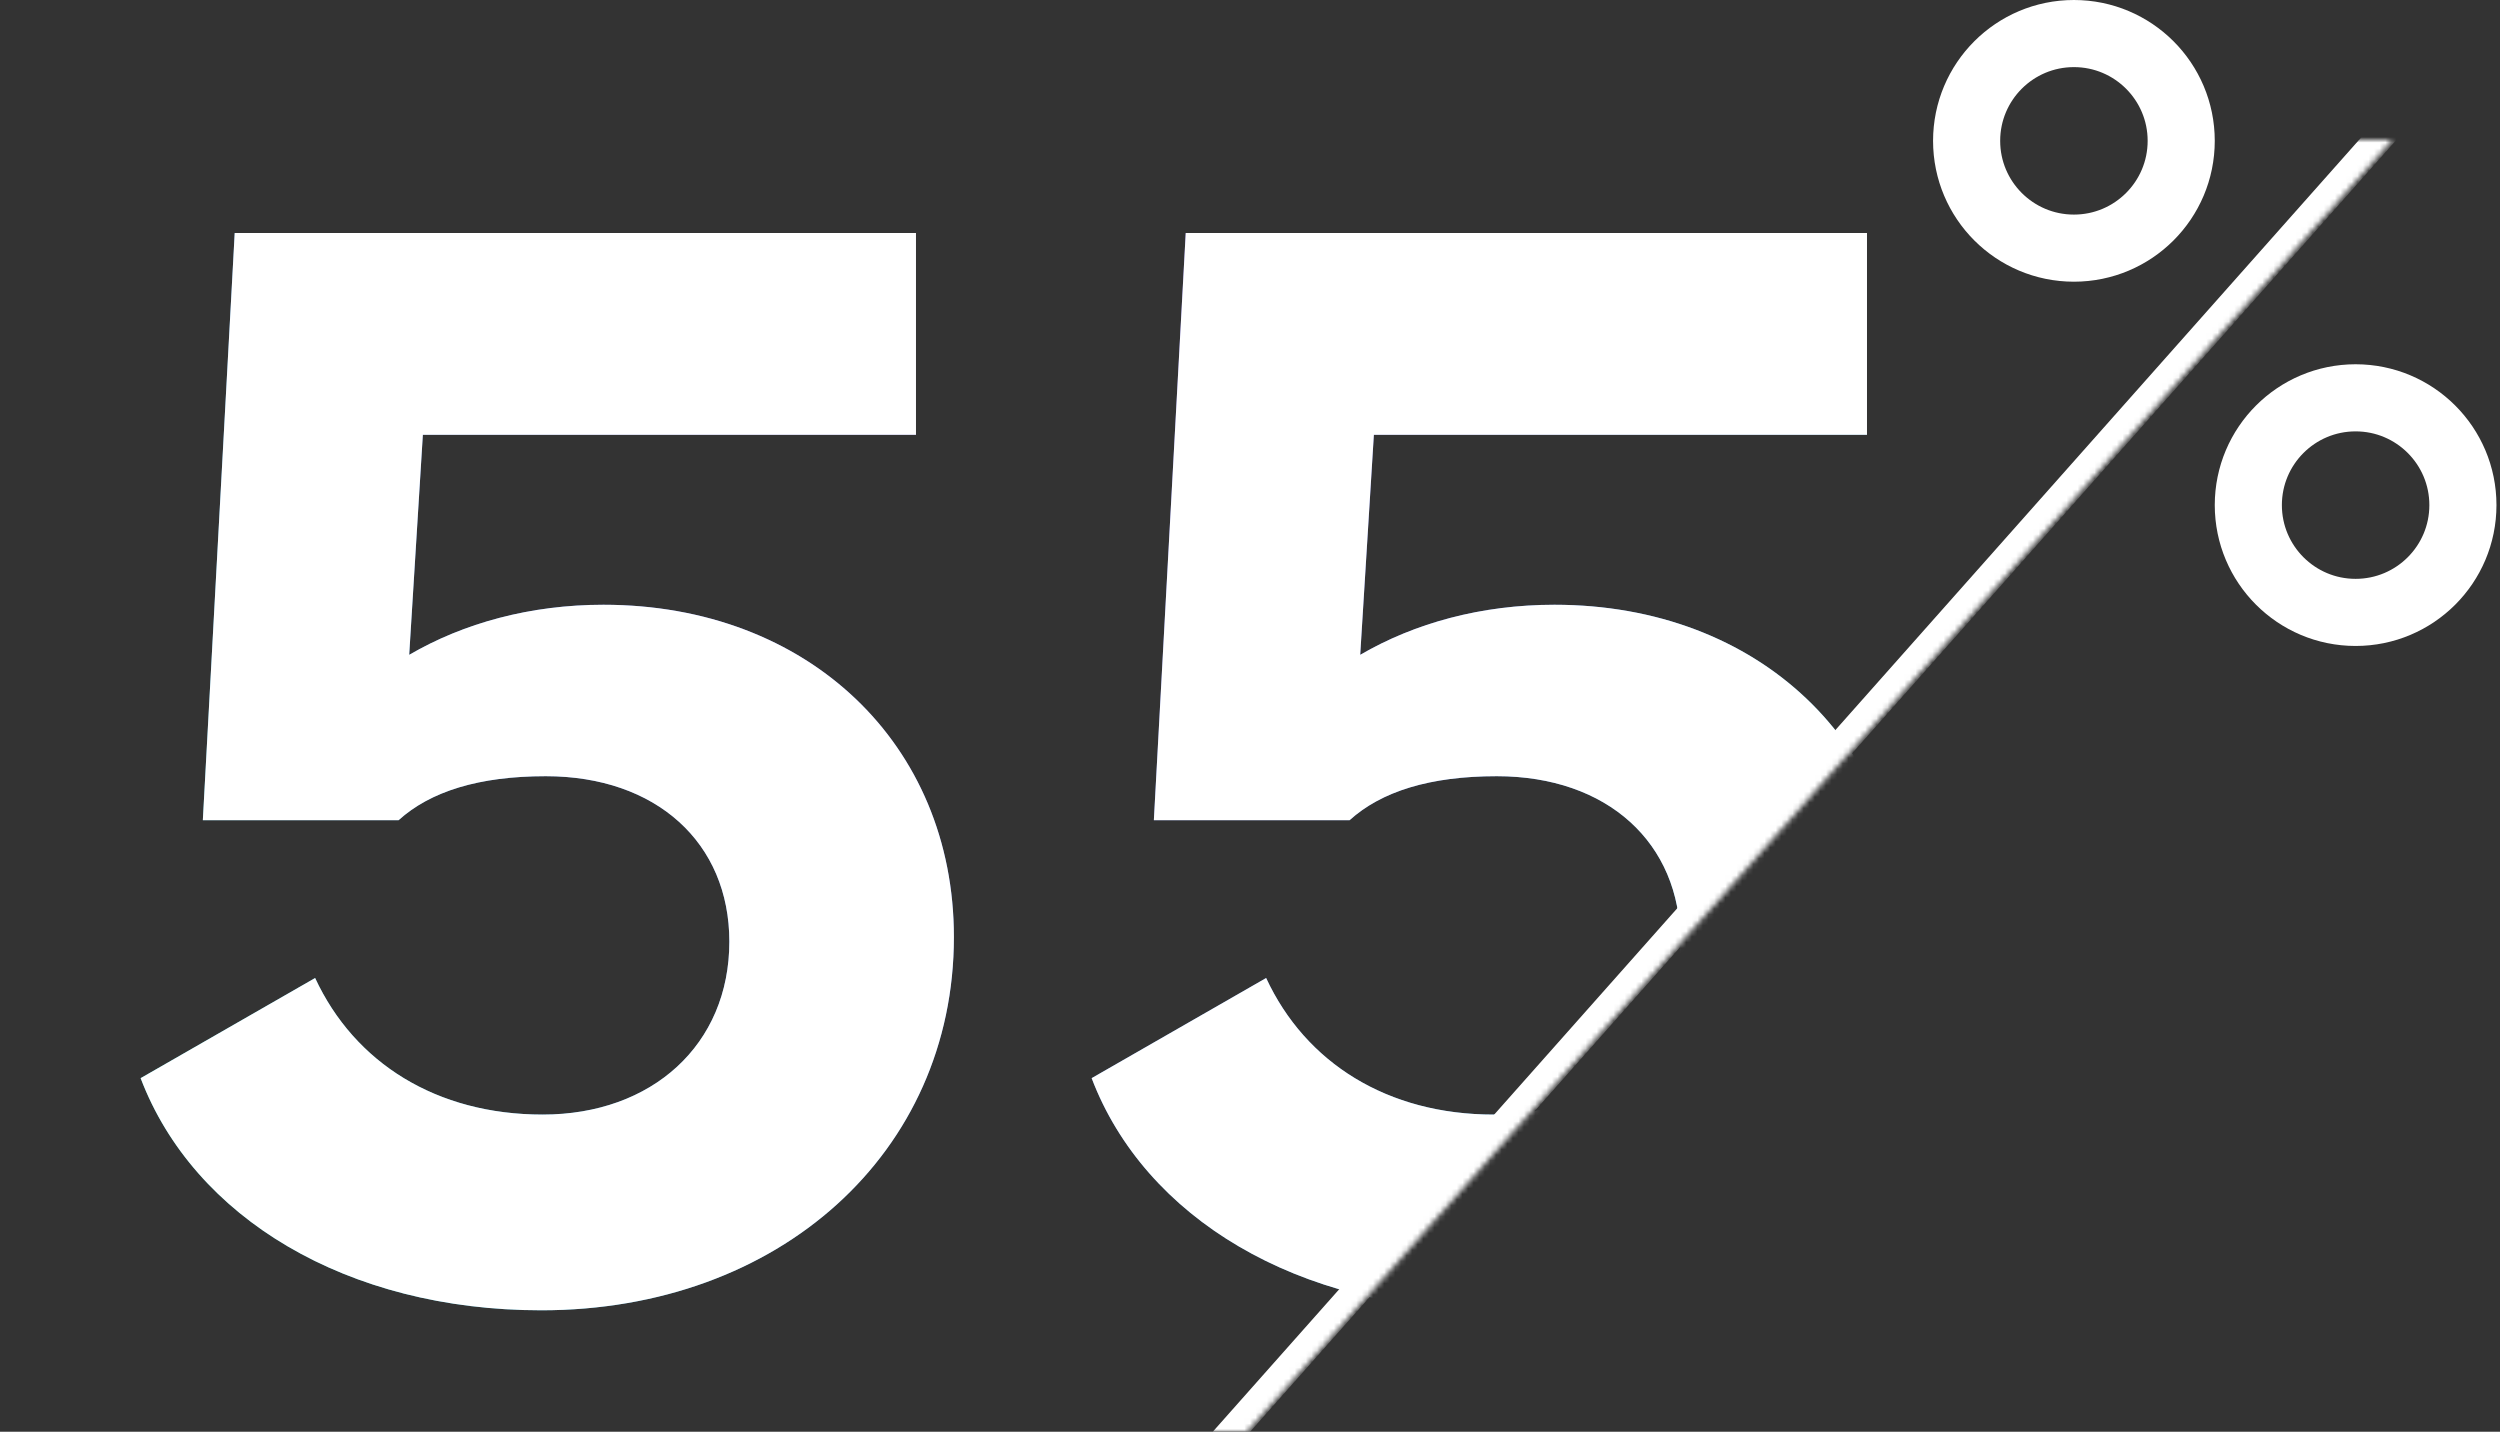
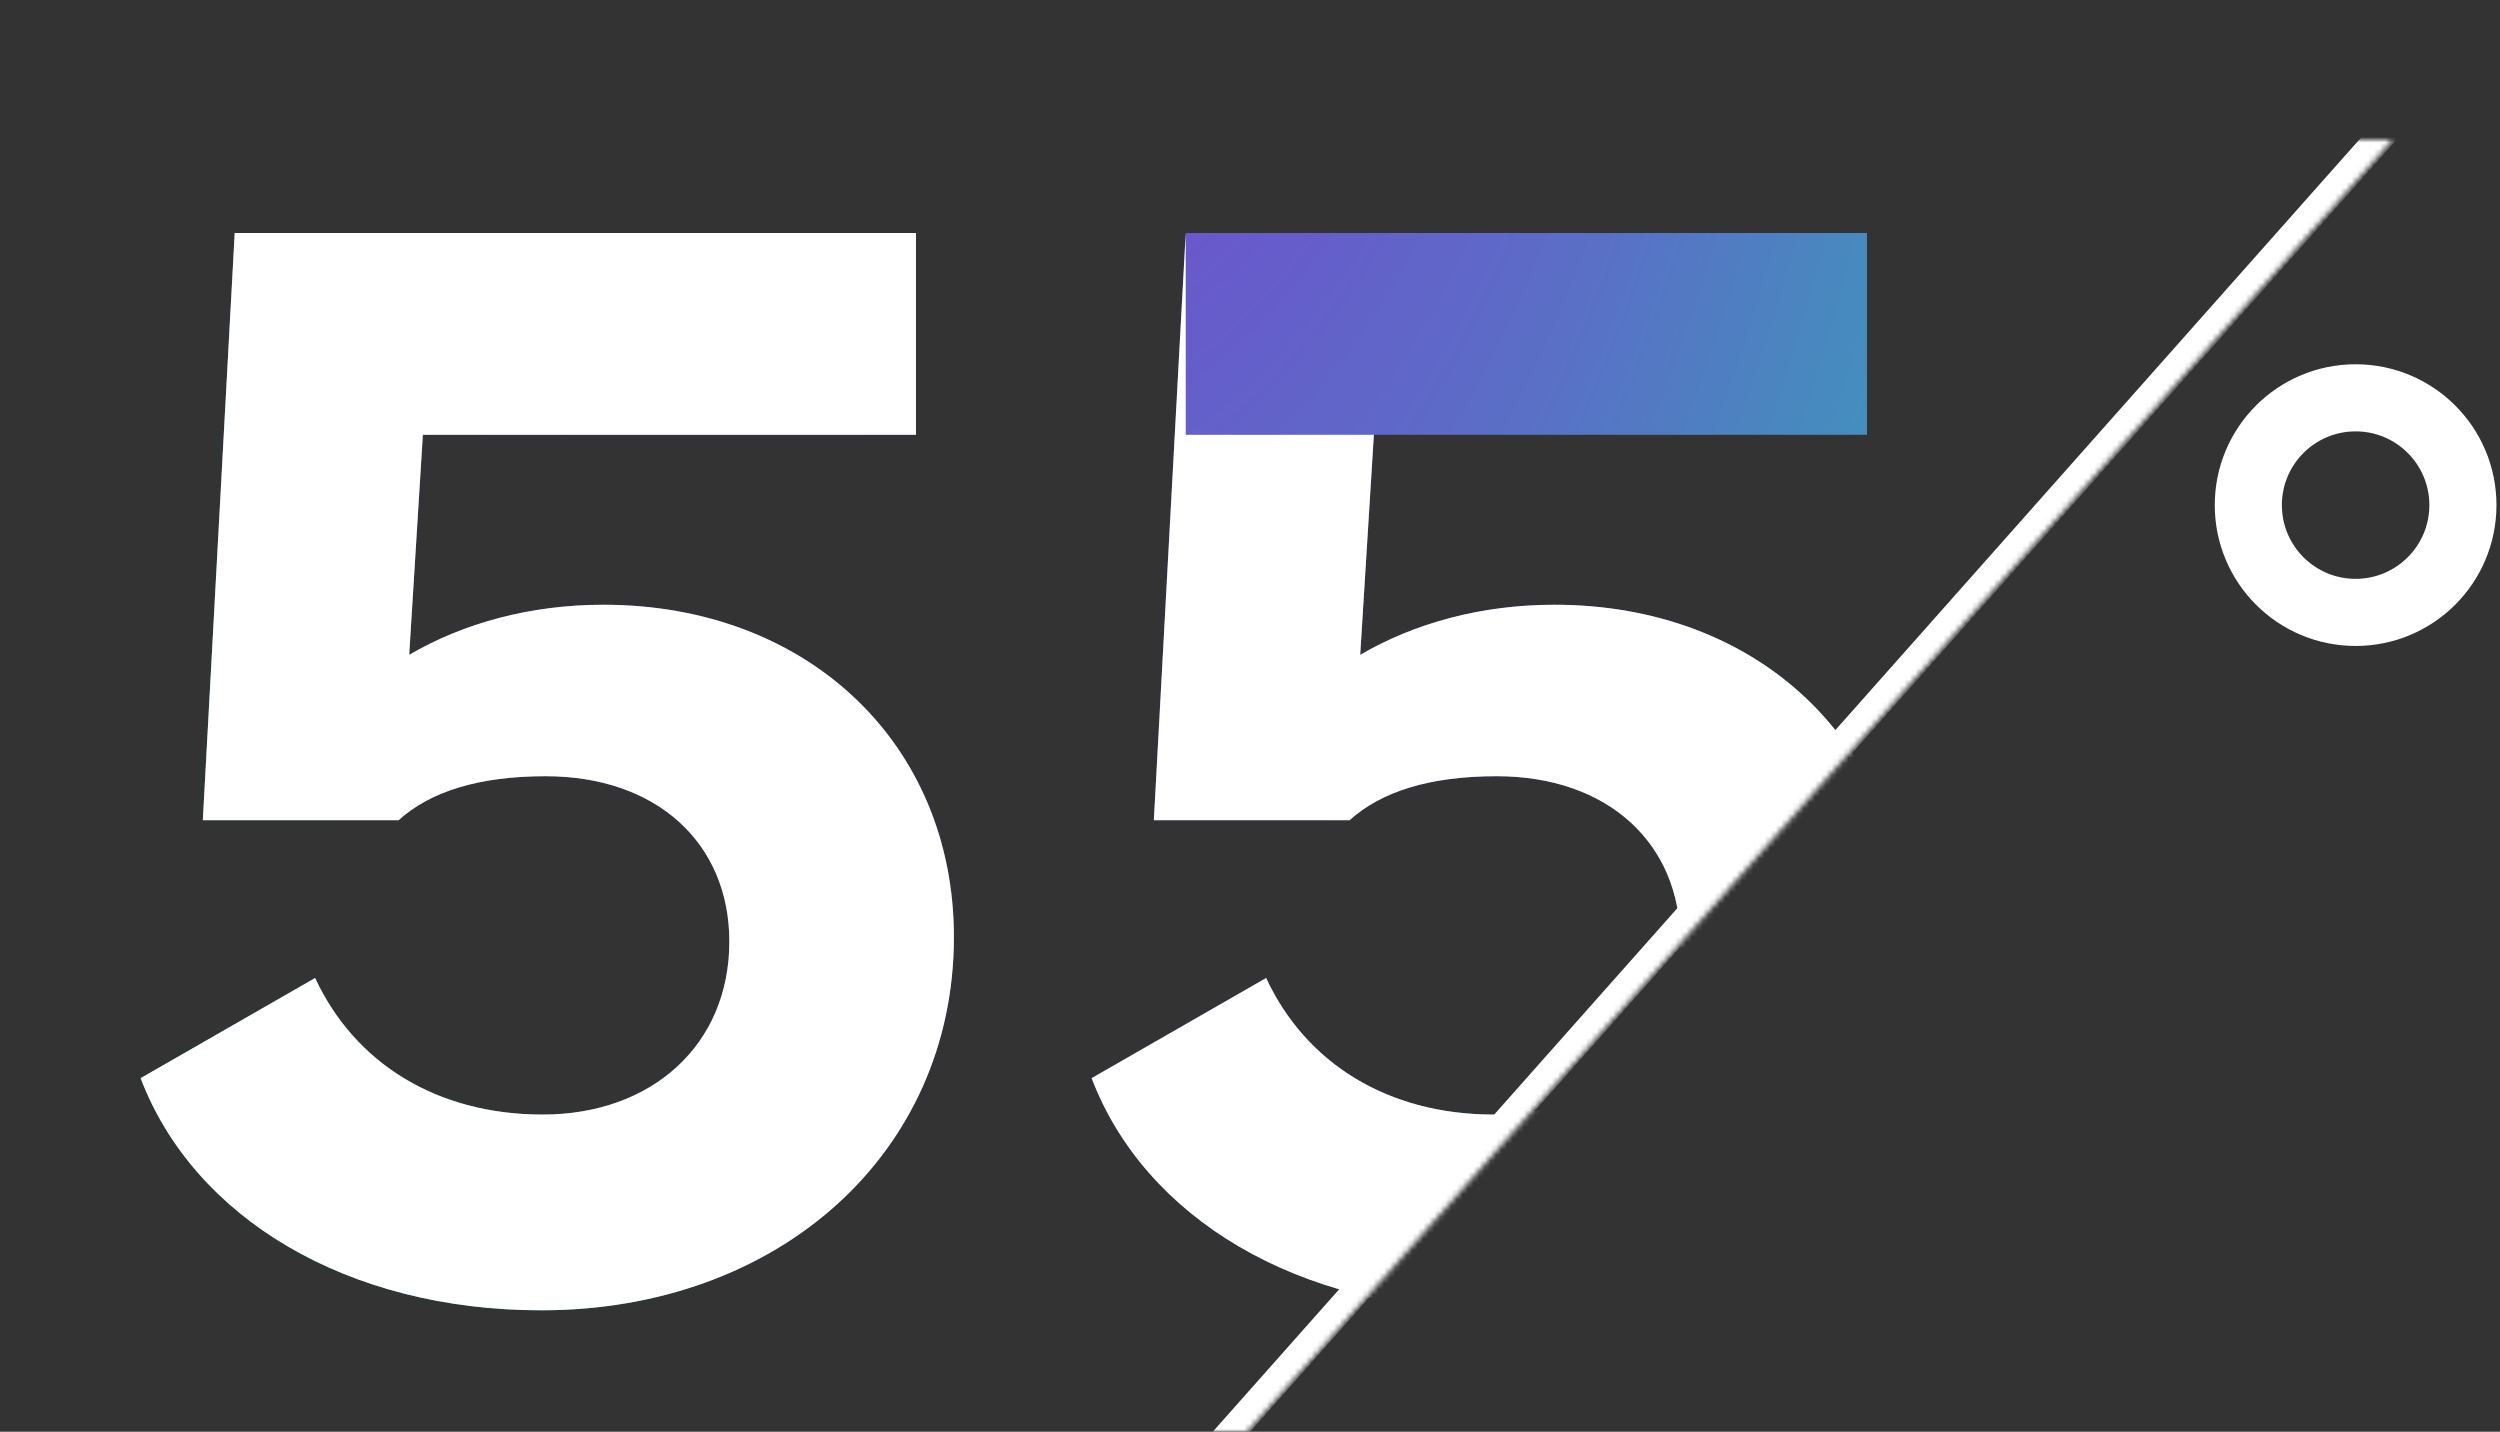
<svg xmlns="http://www.w3.org/2000/svg" width="447" height="256" viewBox="0 0 447 256" fill="none">
  <rect x="0" y="0" width="447" height="256" fill="#333333" stroke="none" />
-   <circle cx="370.816" cy="25.184" r="19.184" stroke="white" stroke-width="12" />
  <circle cx="421.184" cy="90.314" r="19.184" stroke="white" stroke-width="12" />
  <mask id="mask0_3301_6547" style="mask-type:alpha" maskUnits="userSpaceOnUse" x="0" y="25" width="428" height="232">
    <path d="M0 25.006H427.814L223.014 256.001H0V25.006Z" fill="#D9D9D9" />
  </mask>
  <g mask="url(#mask0_3301_6547)">
    <path d="M56.344 174.868C63.398 190.061 78.047 199.285 97.038 199.285C116.571 199.285 130.407 186.805 130.407 168.357C130.407 150.723 117.385 138.786 97.58 138.786C85.643 138.786 76.962 141.499 71.265 146.654H36.268L41.965 41.664H163.776V77.746H75.606L73.164 117.083C82.93 111.386 94.867 108.13 107.889 108.13C144.514 108.13 170.558 133.089 170.558 167.543C170.558 206.067 139.359 234.281 96.766 234.281C62.041 234.281 34.641 217.732 25.145 192.774L56.344 174.868ZM226.385 174.868C233.439 190.061 248.089 199.285 267.079 199.285C286.612 199.285 300.448 186.805 300.448 168.357C300.448 150.723 287.426 138.786 267.622 138.786C255.685 138.786 247.003 141.499 241.306 146.654H206.31L212.007 41.664H333.817V77.746H245.647L243.205 117.083C252.972 111.386 264.909 108.13 277.931 108.13C314.555 108.13 340.599 133.089 340.599 167.543C340.599 206.067 309.401 234.281 266.808 234.281C232.082 234.281 204.682 217.732 195.187 192.774L226.385 174.868Z" fill="url(#paint0_radial_3301_6547)" />
-     <path d="M56.344 174.868C63.398 190.061 78.047 199.285 97.038 199.285C116.571 199.285 130.407 186.805 130.407 168.357C130.407 150.723 117.385 138.786 97.58 138.786C85.643 138.786 76.962 141.499 71.265 146.654H36.268L41.965 41.664H163.776V77.746H75.606L73.164 117.083C82.93 111.386 94.867 108.13 107.889 108.13C144.514 108.13 170.558 133.089 170.558 167.543C170.558 206.067 139.359 234.281 96.766 234.281C62.041 234.281 34.641 217.732 25.145 192.774L56.344 174.868ZM226.385 174.868C233.439 190.061 248.089 199.285 267.079 199.285C286.612 199.285 300.448 186.805 300.448 168.357C300.448 150.723 287.426 138.786 267.622 138.786C255.685 138.786 247.003 141.499 241.306 146.654H206.31L212.007 41.664H333.817V77.746H245.647L243.205 117.083C252.972 111.386 264.909 108.13 277.931 108.13C314.555 108.13 340.599 133.089 340.599 167.543C340.599 206.067 309.401 234.281 266.808 234.281C232.082 234.281 204.682 217.732 195.187 192.774L226.385 174.868Z" fill="white" />
+     <path d="M56.344 174.868C63.398 190.061 78.047 199.285 97.038 199.285C116.571 199.285 130.407 186.805 130.407 168.357C130.407 150.723 117.385 138.786 97.58 138.786C85.643 138.786 76.962 141.499 71.265 146.654H36.268L41.965 41.664H163.776V77.746H75.606L73.164 117.083C82.93 111.386 94.867 108.13 107.889 108.13C144.514 108.13 170.558 133.089 170.558 167.543C170.558 206.067 139.359 234.281 96.766 234.281C62.041 234.281 34.641 217.732 25.145 192.774L56.344 174.868ZM226.385 174.868C233.439 190.061 248.089 199.285 267.079 199.285C286.612 199.285 300.448 186.805 300.448 168.357C300.448 150.723 287.426 138.786 267.622 138.786C255.685 138.786 247.003 141.499 241.306 146.654H206.31L212.007 41.664V77.746H245.647L243.205 117.083C252.972 111.386 264.909 108.13 277.931 108.13C314.555 108.13 340.599 133.089 340.599 167.543C340.599 206.067 309.401 234.281 266.808 234.281C232.082 234.281 204.682 217.732 195.187 192.774L226.385 174.868Z" fill="white" />
    <line x1="196.735" y1="282.423" x2="429.48" y2="20.123" stroke="white" stroke-width="5" />
  </g>
  <defs>
    <radialGradient id="paint0_radial_3301_6547" cx="0" cy="0" r="1" gradientUnits="userSpaceOnUse" gradientTransform="translate(185.17 -124.526) rotate(-89.698) scale(504.542 237.535)">
      <stop stop-color="#7844D1" />
      <stop offset="0.16" stop-color="#7448CF" />
      <stop offset="0.34" stop-color="#6A57CC" />
      <stop offset="0.54" stop-color="#5A6FC6" />
      <stop offset="0.75" stop-color="#4390BD" />
      <stop offset="0.97" stop-color="#27BBB2" />
      <stop offset="1" stop-color="#22C3B1" />
    </radialGradient>
  </defs>
</svg>